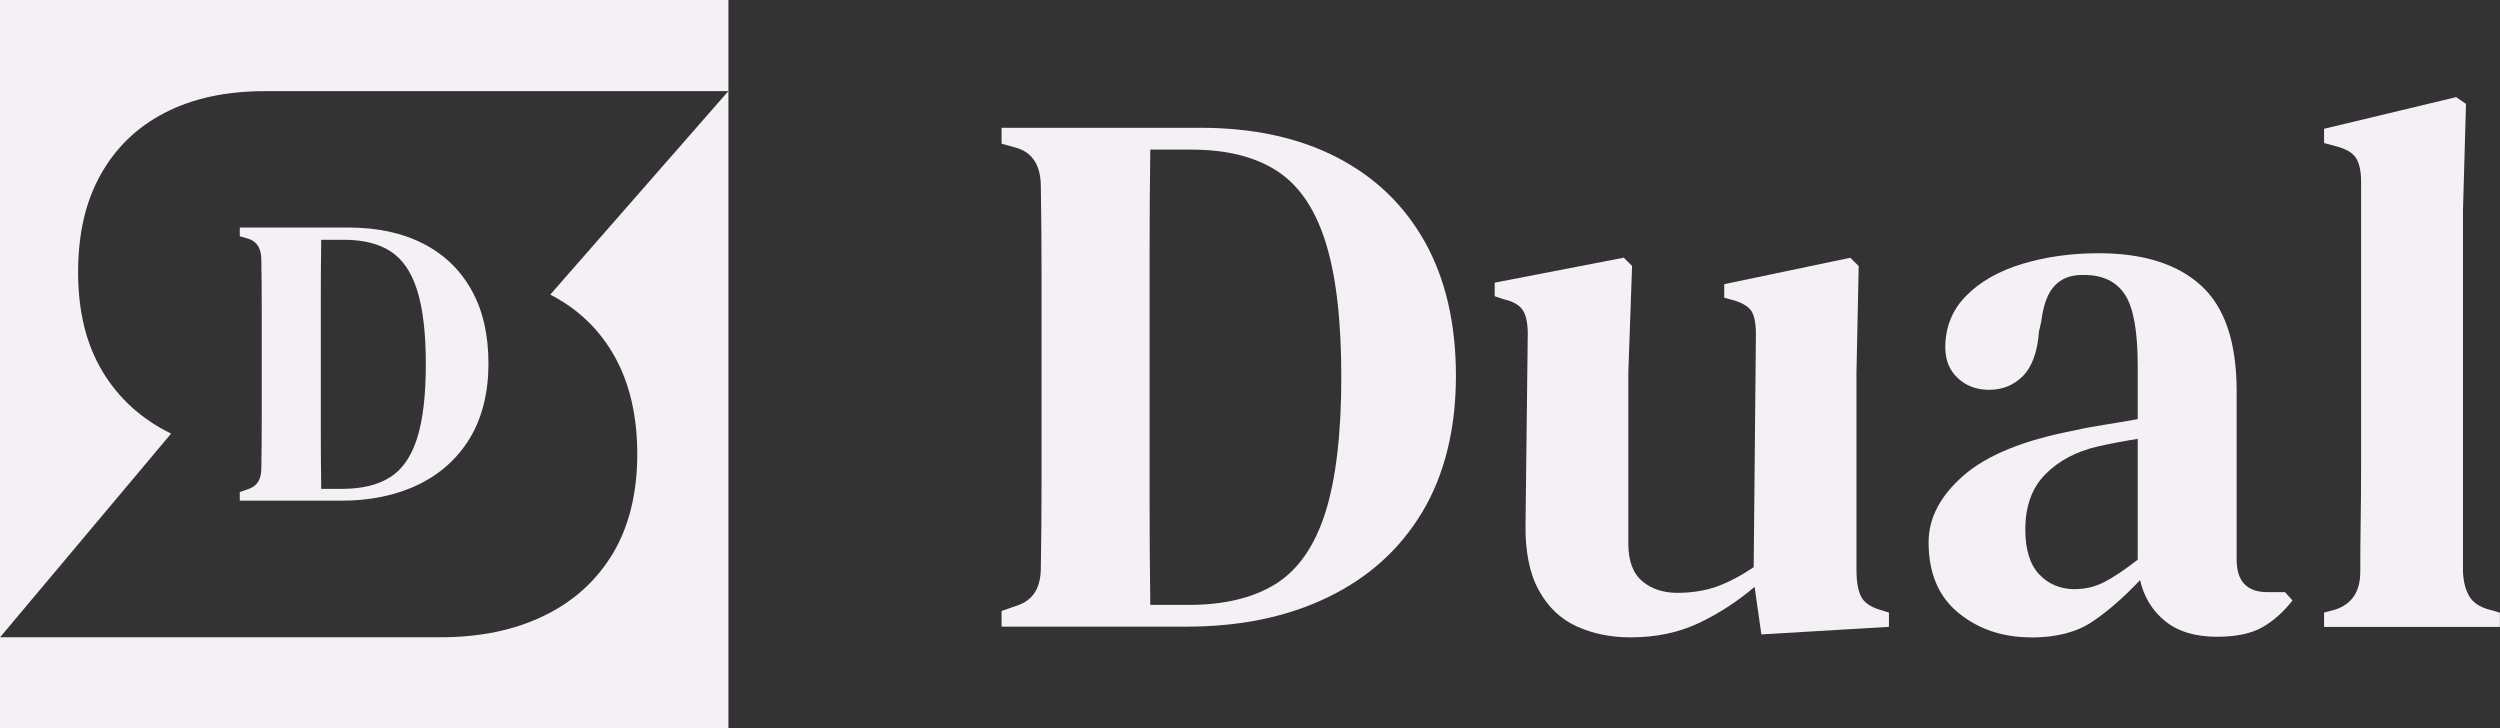
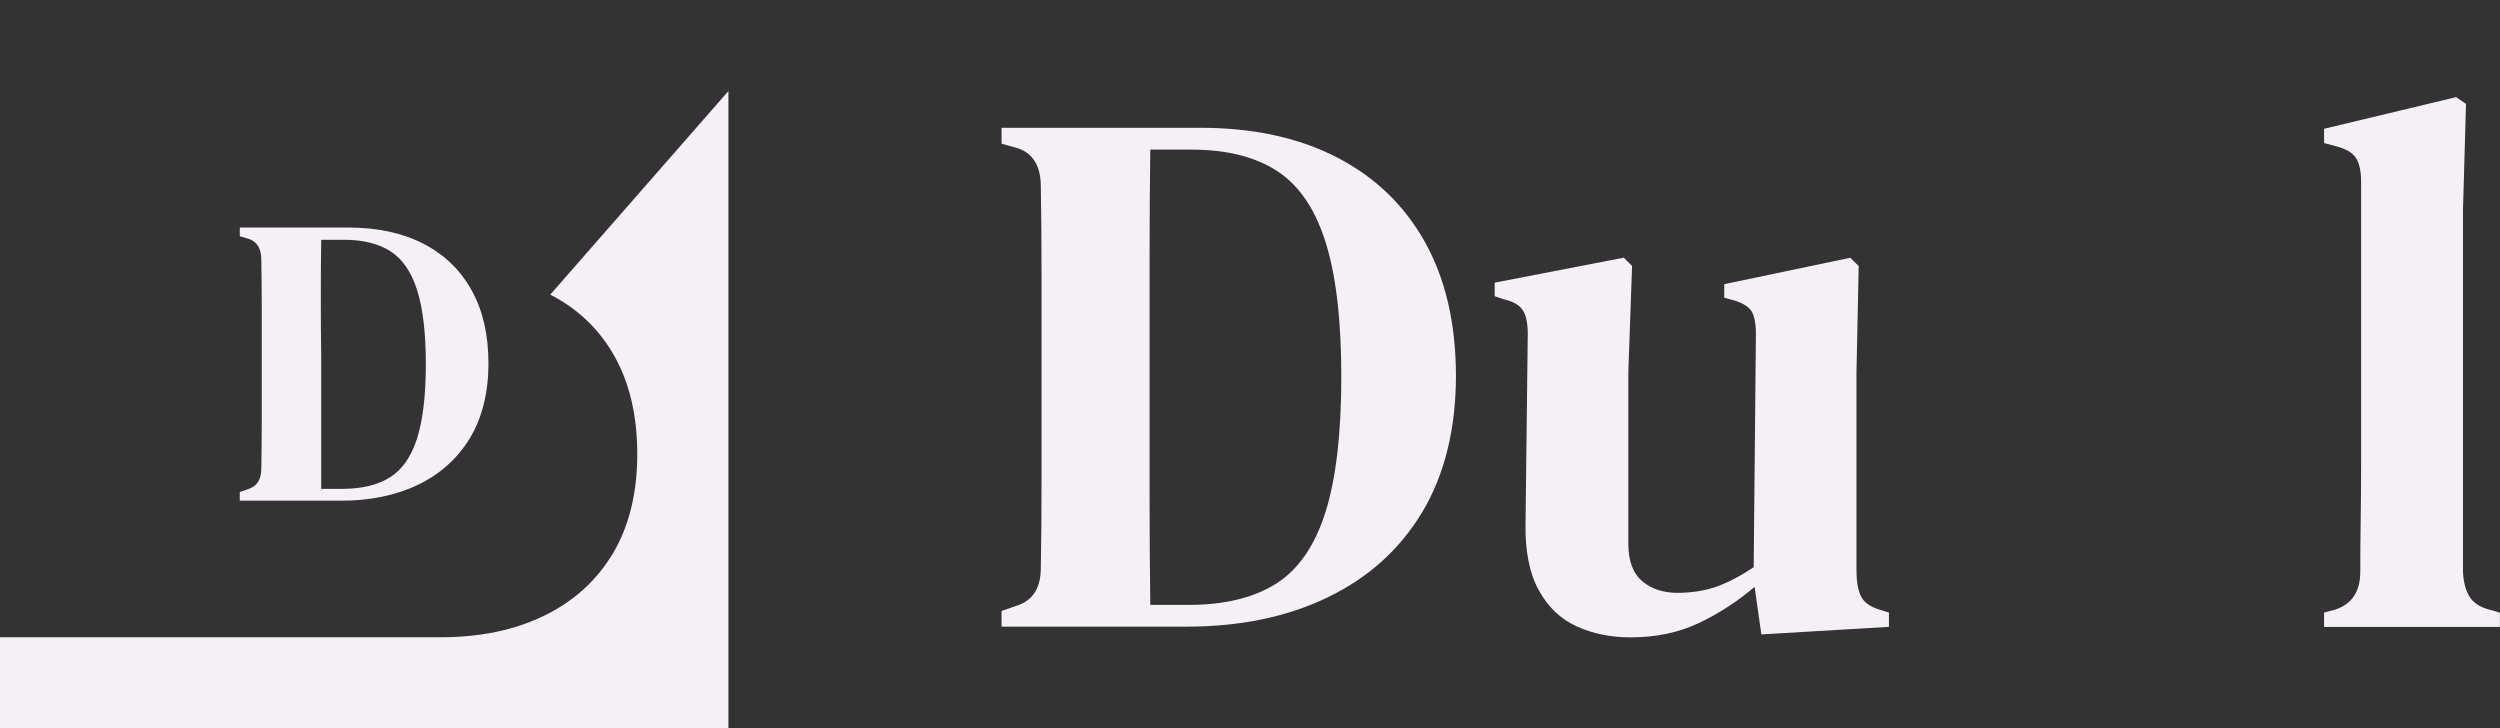
<svg xmlns="http://www.w3.org/2000/svg" id="Layer_1" viewBox="0 0 247.11 72">
  <rect x="0" y="0" width="247.11" height="72" fill="#333333" stroke="none" />
  <defs>
    <style>.cls-1{fill:#f5f0f6;}</style>
  </defs>
  <path class="cls-1" d="M54.39,29.12c2.76,1.42,4.88,3.46,6.37,6.13,1.49,2.67,2.23,5.89,2.23,9.67s-.81,7.12-2.42,9.8c-1.62,2.69-3.89,4.74-6.81,6.15-2.92,1.42-6.33,2.12-10.21,2.12H0v9h72V9l-17.61,20.12s0,0,0,0Z" />
-   <path class="cls-1" d="M0,0v63l16.91-20.14c-2.9-1.42-5.16-3.46-6.77-6.13-1.62-2.69-2.42-5.95-2.42-9.8s.74-7,2.23-9.67c1.49-2.67,3.61-4.71,6.37-6.13,2.76-1.42,6.05-2.12,9.86-2.12h45.82V0H0Z" />
-   <path class="cls-1" d="M23.7,49.5v-.86l.82-.29c.87-.27,1.31-.95,1.31-2.04.03-1.55.04-3.14.04-4.76v-11.13c0-1.58-.01-3.16-.04-4.74,0-1.12-.42-1.81-1.27-2.08l-.86-.25v-.86h10.74c2.86,0,5.32.53,7.39,1.59,2.07,1.06,3.66,2.59,4.78,4.6,1.12,2,1.67,4.42,1.67,7.25s-.61,5.34-1.82,7.35-2.91,3.55-5.11,4.62c-2.19,1.06-4.75,1.59-7.66,1.59h-10.01ZM31.75,48.32h2.08c1.93,0,3.51-.38,4.72-1.14,1.21-.76,2.1-2.05,2.68-3.86.57-1.81.86-4.25.86-7.33s-.29-5.51-.86-7.31c-.57-1.8-1.45-3.08-2.63-3.84-1.18-.76-2.72-1.14-4.6-1.14h-2.25c-.03,1.88-.04,3.78-.04,5.7v13.15c0,1.95.01,3.87.04,5.78Z" />
+   <path class="cls-1" d="M23.7,49.5v-.86l.82-.29c.87-.27,1.31-.95,1.31-2.04.03-1.55.04-3.14.04-4.76v-11.13c0-1.58-.01-3.16-.04-4.74,0-1.12-.42-1.81-1.27-2.08l-.86-.25v-.86h10.74c2.86,0,5.32.53,7.39,1.59,2.07,1.06,3.66,2.59,4.78,4.6,1.12,2,1.67,4.42,1.67,7.25s-.61,5.34-1.82,7.35-2.91,3.55-5.11,4.62c-2.19,1.06-4.75,1.59-7.66,1.59h-10.01ZM31.75,48.32h2.08c1.93,0,3.51-.38,4.72-1.14,1.21-.76,2.1-2.05,2.68-3.86.57-1.81.86-4.25.86-7.33s-.29-5.51-.86-7.31c-.57-1.8-1.45-3.08-2.63-3.84-1.18-.76-2.72-1.14-4.6-1.14h-2.25c-.03,1.88-.04,3.78-.04,5.7c0,1.95.01,3.87.04,5.78Z" />
  <path class="cls-1" d="M99,61.96v-1.57l1.49-.52c1.59-.5,2.39-1.74,2.39-3.73.05-2.84.07-5.74.07-8.7v-20.33c0-2.89-.02-5.77-.07-8.66,0-2.04-.78-3.31-2.31-3.81l-1.57-.44v-1.57h19.62c5.23,0,9.73.97,13.5,2.91,3.78,1.94,6.69,4.74,8.73,8.39,2.04,3.66,3.06,8.07,3.06,13.24s-1.11,9.75-3.32,13.43c-2.21,3.69-5.32,6.49-9.33,8.43-4,1.94-8.67,2.91-13.99,2.91h-18.28ZM113.69,59.79h3.81c3.53,0,6.41-.7,8.62-2.09,2.22-1.4,3.84-3.75,4.89-7.06,1.04-3.3,1.57-7.77,1.57-13.39s-.52-10.07-1.57-13.36c-1.04-3.29-2.65-5.62-4.81-7.01-2.17-1.39-4.97-2.09-8.4-2.09h-4.1c-.05,3.43-.07,6.9-.07,10.41v24.03c0,3.56.02,7.07.07,10.56Z" />
  <path class="cls-1" d="M161.16,63c-1.94,0-3.71-.36-5.3-1.08s-2.85-1.91-3.76-3.58c-.92-1.66-1.36-3.87-1.31-6.6l.22-18.73c0-1.09-.17-1.89-.52-2.39-.35-.5-.97-.84-1.86-1.04l-.89-.3v-1.34l12.76-2.47.82.82-.37,10.52v16.94c0,1.69.46,2.93,1.38,3.7s2.08,1.15,3.47,1.15,2.75-.21,3.92-.63c1.17-.43,2.37-1.06,3.62-1.91l.22-22.98c0-1.15-.16-1.94-.48-2.39-.33-.44-.94-.8-1.83-1.04l-.82-.22v-1.34l12.46-2.61.83.82-.22,10.52v19.55c0,1.04.13,1.88.41,2.5.27.63.89,1.08,1.83,1.38l.97.3v1.41l-12.61.75-.67-4.7c-1.69,1.44-3.53,2.64-5.52,3.58-1.99.94-4.23,1.41-6.72,1.41Z" />
-   <path class="cls-1" d="M200.78,63c-2.84,0-5.23-.81-7.2-2.42s-2.95-3.94-2.95-6.98c0-2.39,1.15-4.59,3.47-6.61s5.96-3.49,10.93-4.44c.84-.2,1.83-.38,2.95-.56,1.12-.18,2.22-.36,3.32-.56v-5.3c0-3.38-.42-5.72-1.26-7.01-.85-1.29-2.19-1.94-4.03-1.94h-.22c-1.14,0-2.05.36-2.72,1.08-.67.72-1.11,1.9-1.31,3.55l-.22.97c-.15,1.99-.67,3.45-1.57,4.37-.9.92-2.02,1.38-3.36,1.38-1.24,0-2.28-.39-3.1-1.16s-1.23-1.78-1.23-3.02c0-2.03.7-3.75,2.09-5.14,1.39-1.4,3.25-2.44,5.56-3.14,2.31-.69,4.82-1.04,7.5-1.04,4.43,0,7.81,1.07,10.15,3.21,2.34,2.14,3.5,5.62,3.5,10.44v16.64c0,2.14,1.02,3.21,3.06,3.21h1.72l.74.82c-.89,1.14-1.89,2.03-2.98,2.65s-2.59.94-4.48.94c-2.14,0-3.84-.51-5.11-1.53s-2.1-2.37-2.5-4.07c-1.59,1.69-3.16,3.06-4.7,4.1s-3.56,1.57-6.04,1.57ZM205.11,58.23c.99,0,1.94-.22,2.83-.67.9-.45,2.02-1.2,3.36-2.24v-11.94c-1.29.2-2.61.45-3.95.75-2.14.5-3.87,1.42-5.19,2.76s-1.97,3.16-1.97,5.45c0,1.99.46,3.47,1.38,4.44.92.97,2.1,1.46,3.55,1.46Z" />
  <path class="cls-1" d="M229.72,61.96v-1.41l1.12-.3c1.64-.55,2.46-1.79,2.46-3.73,0-1.69.01-3.39.04-5.11.02-1.71.04-3.42.04-5.11v-28.36c0-1.04-.18-1.83-.52-2.35-.35-.52-1.02-.9-2.02-1.15l-1.12-.3v-1.41l13.06-3.13.97.67-.3,10.52v35.74c.05,1,.26,1.8.63,2.42.38.63,1.03,1.06,1.98,1.31l1.04.3v1.41h-17.38Z" />
</svg>